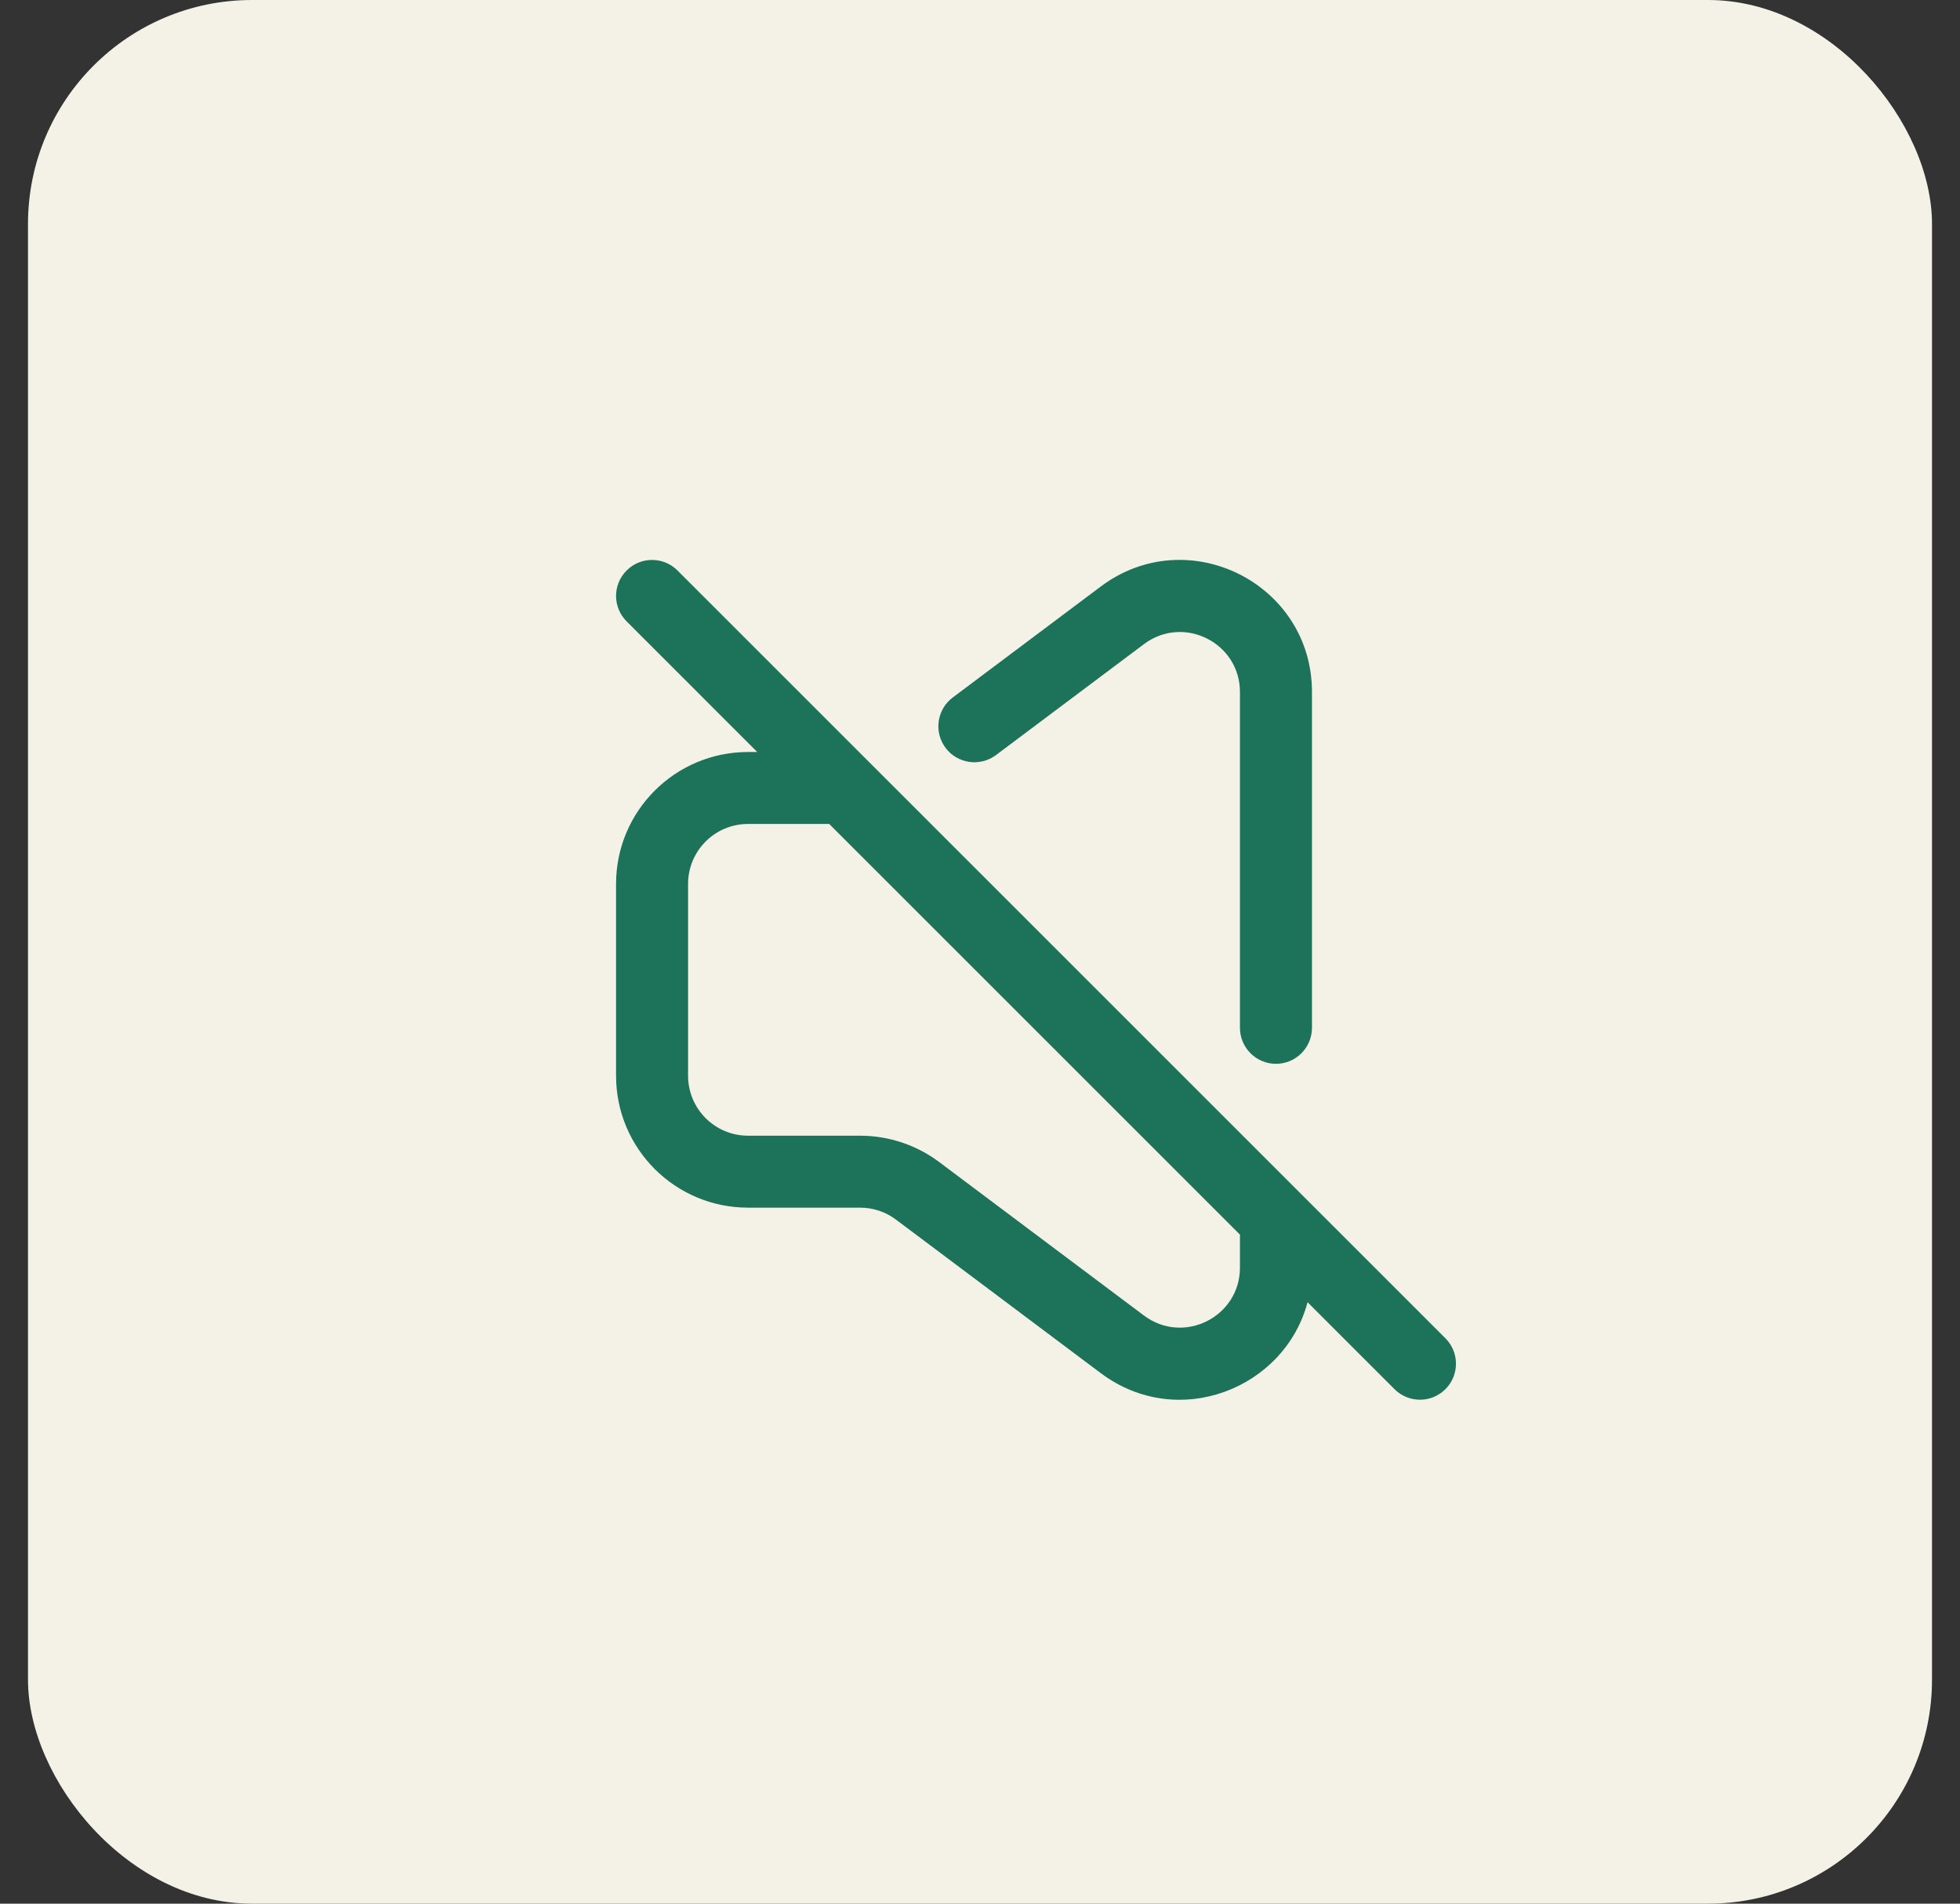
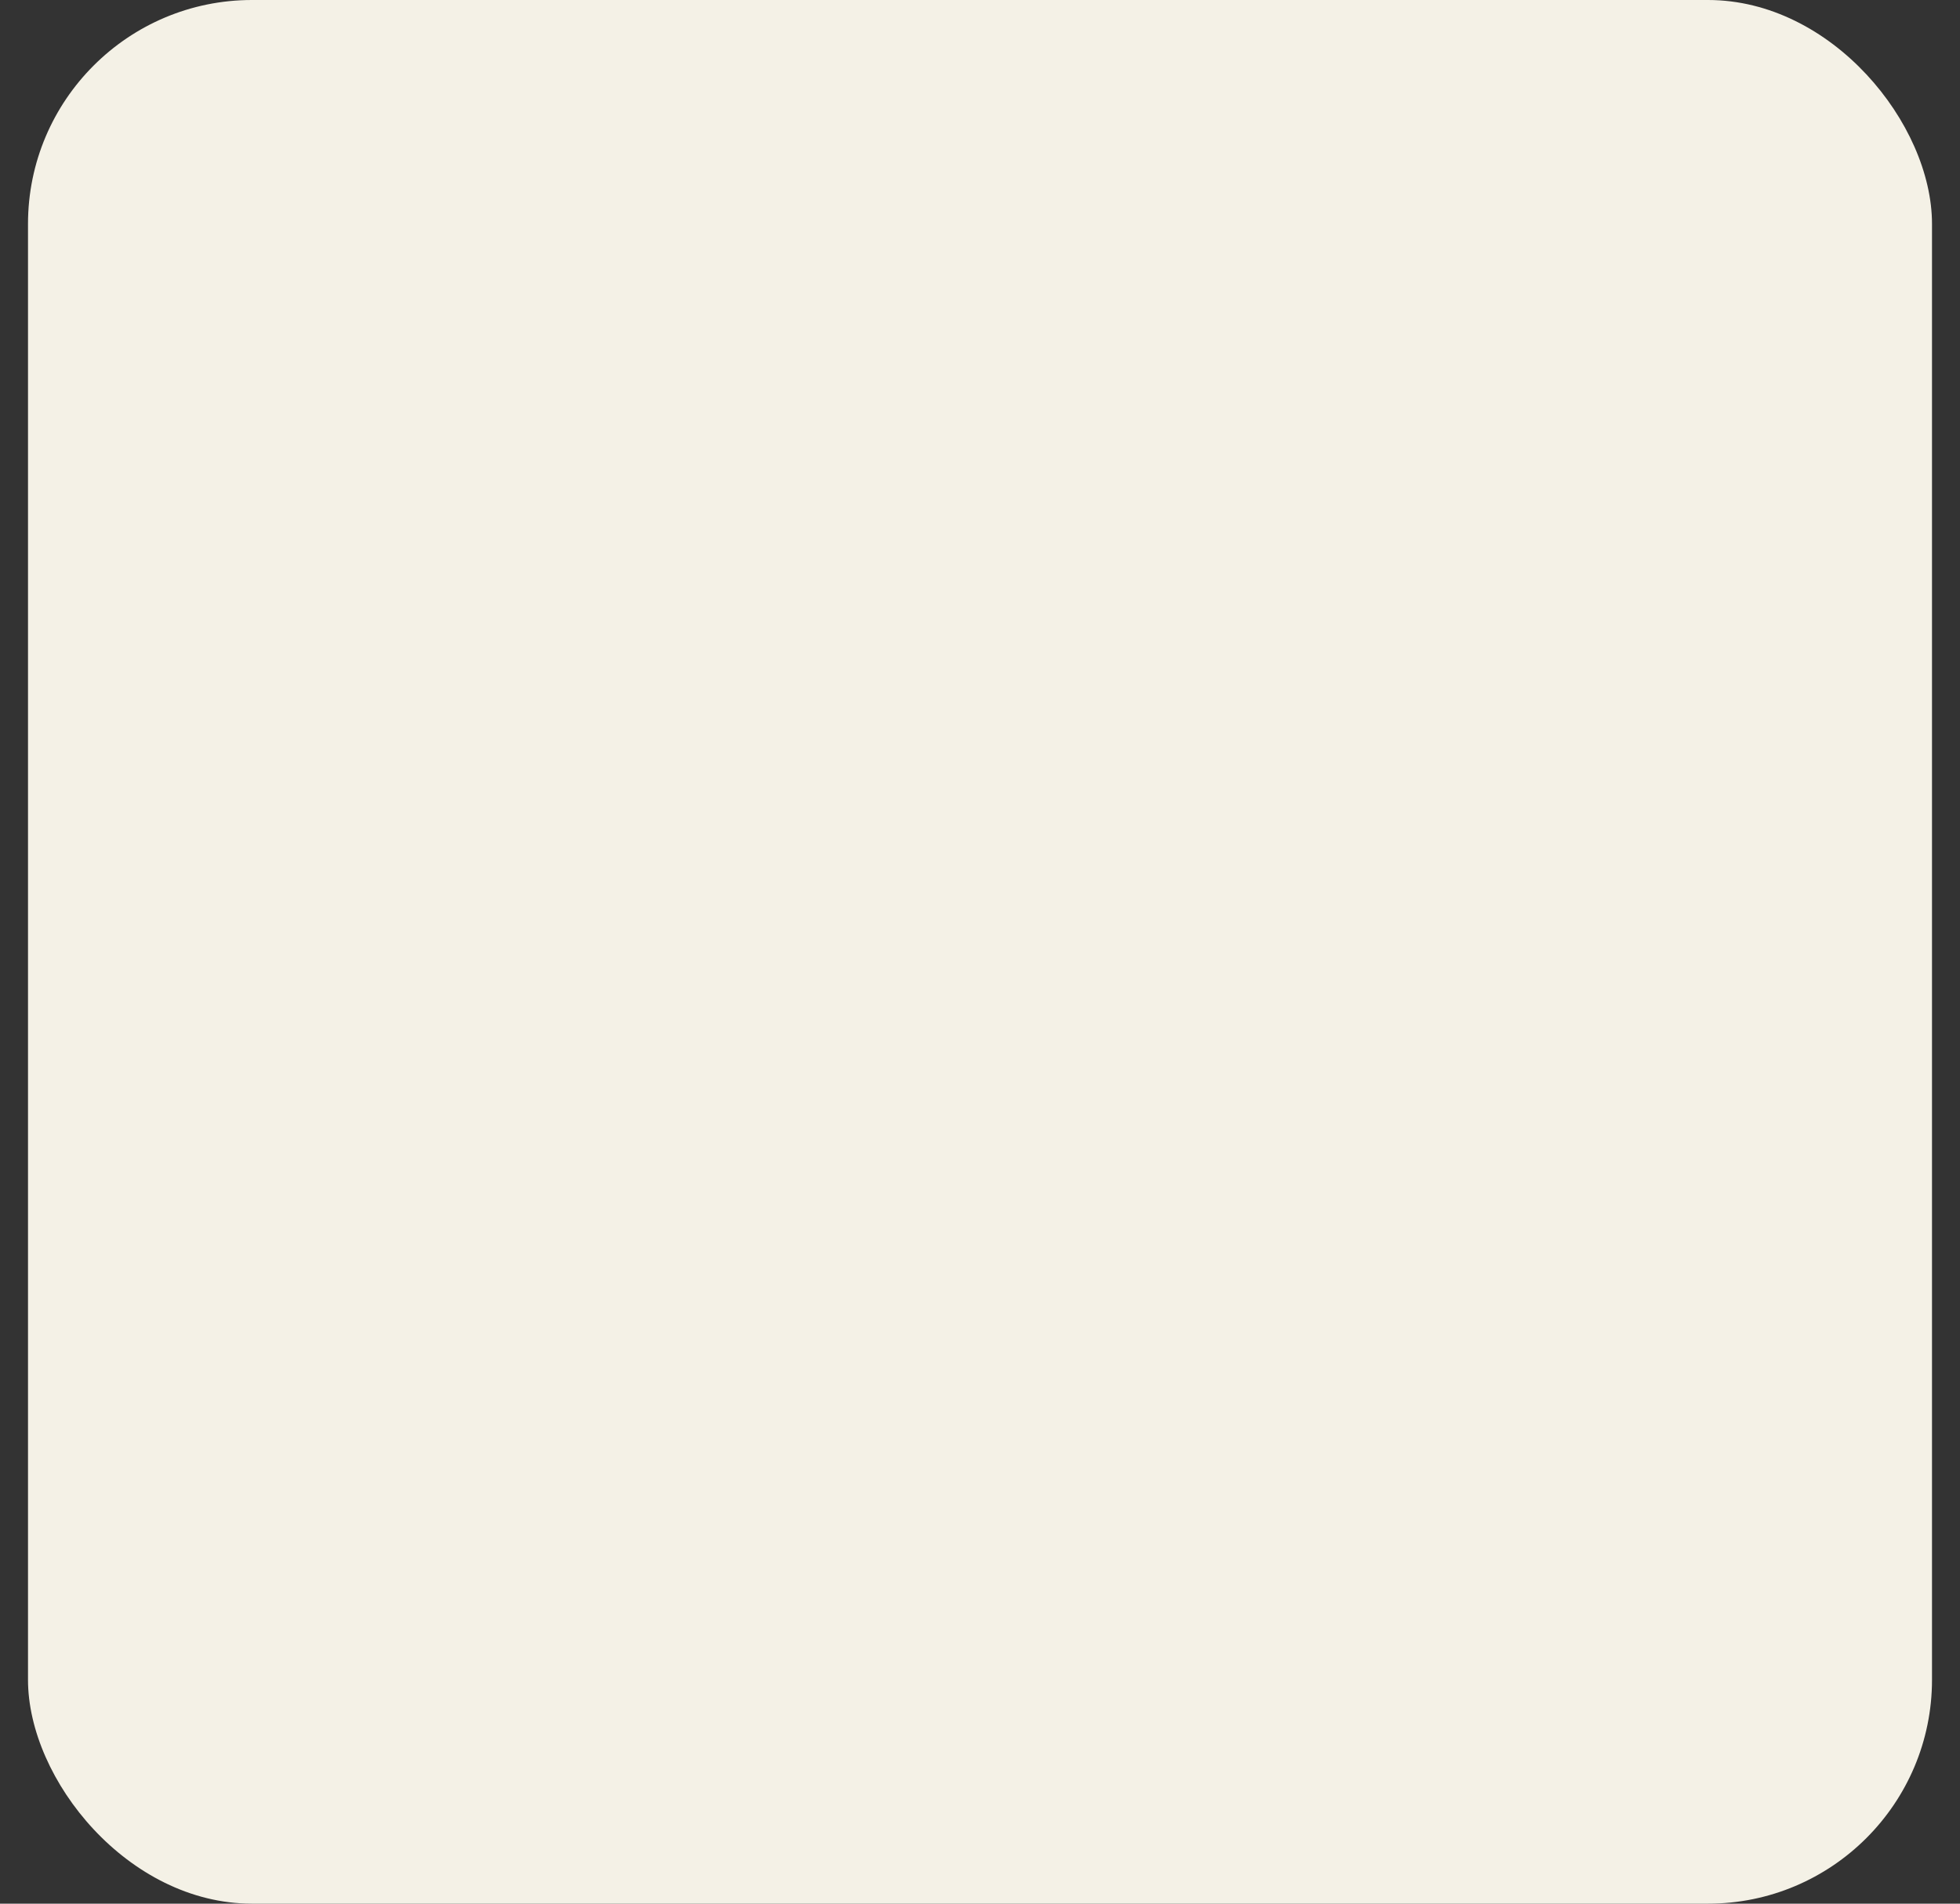
<svg xmlns="http://www.w3.org/2000/svg" width="35" height="34" viewBox="0 0 35 34" fill="none">
  <rect x="0" y="0" width="35" height="34" fill="#333333" stroke="none" />
  <rect x="0.5" width="34" height="34" rx="4" fill="#F4F1E6" />
-   <path fill-rule="evenodd" clip-rule="evenodd" d="M22.142 12.36C22.142 11.479 21.135 10.974 20.428 11.504L17.785 13.486C17.501 13.698 17.098 13.641 16.885 13.357C16.672 13.073 16.73 12.67 17.014 12.457L19.657 10.475C21.21 9.311 23.428 10.418 23.428 12.36V18.357C23.428 18.712 23.14 19 22.785 19C22.43 19 22.142 18.712 22.142 18.357V12.36ZM11.19 10.189C11.441 9.938 11.848 9.938 12.098 10.189L25.811 23.902C26.062 24.153 26.062 24.56 25.811 24.811C25.56 25.062 25.153 25.062 24.902 24.811L23.349 23.258C22.941 24.801 21.037 25.559 19.657 24.525L16 21.783C15.815 21.644 15.59 21.569 15.358 21.569H13.358C12.057 21.569 11.001 20.515 11.001 19.213V15.787C11.001 14.485 12.057 13.431 13.358 13.431H13.522L11.19 11.098C10.938 10.847 10.938 10.44 11.19 10.189ZM14.807 14.716H13.358C12.766 14.716 12.287 15.196 12.287 15.787V19.213C12.287 19.804 12.766 20.284 13.358 20.284H15.358C15.868 20.284 16.364 20.449 16.772 20.755L20.428 23.496C21.135 24.026 22.142 23.521 22.142 22.64V22.051L14.807 14.716Z" fill="#1D7359" />
</svg>